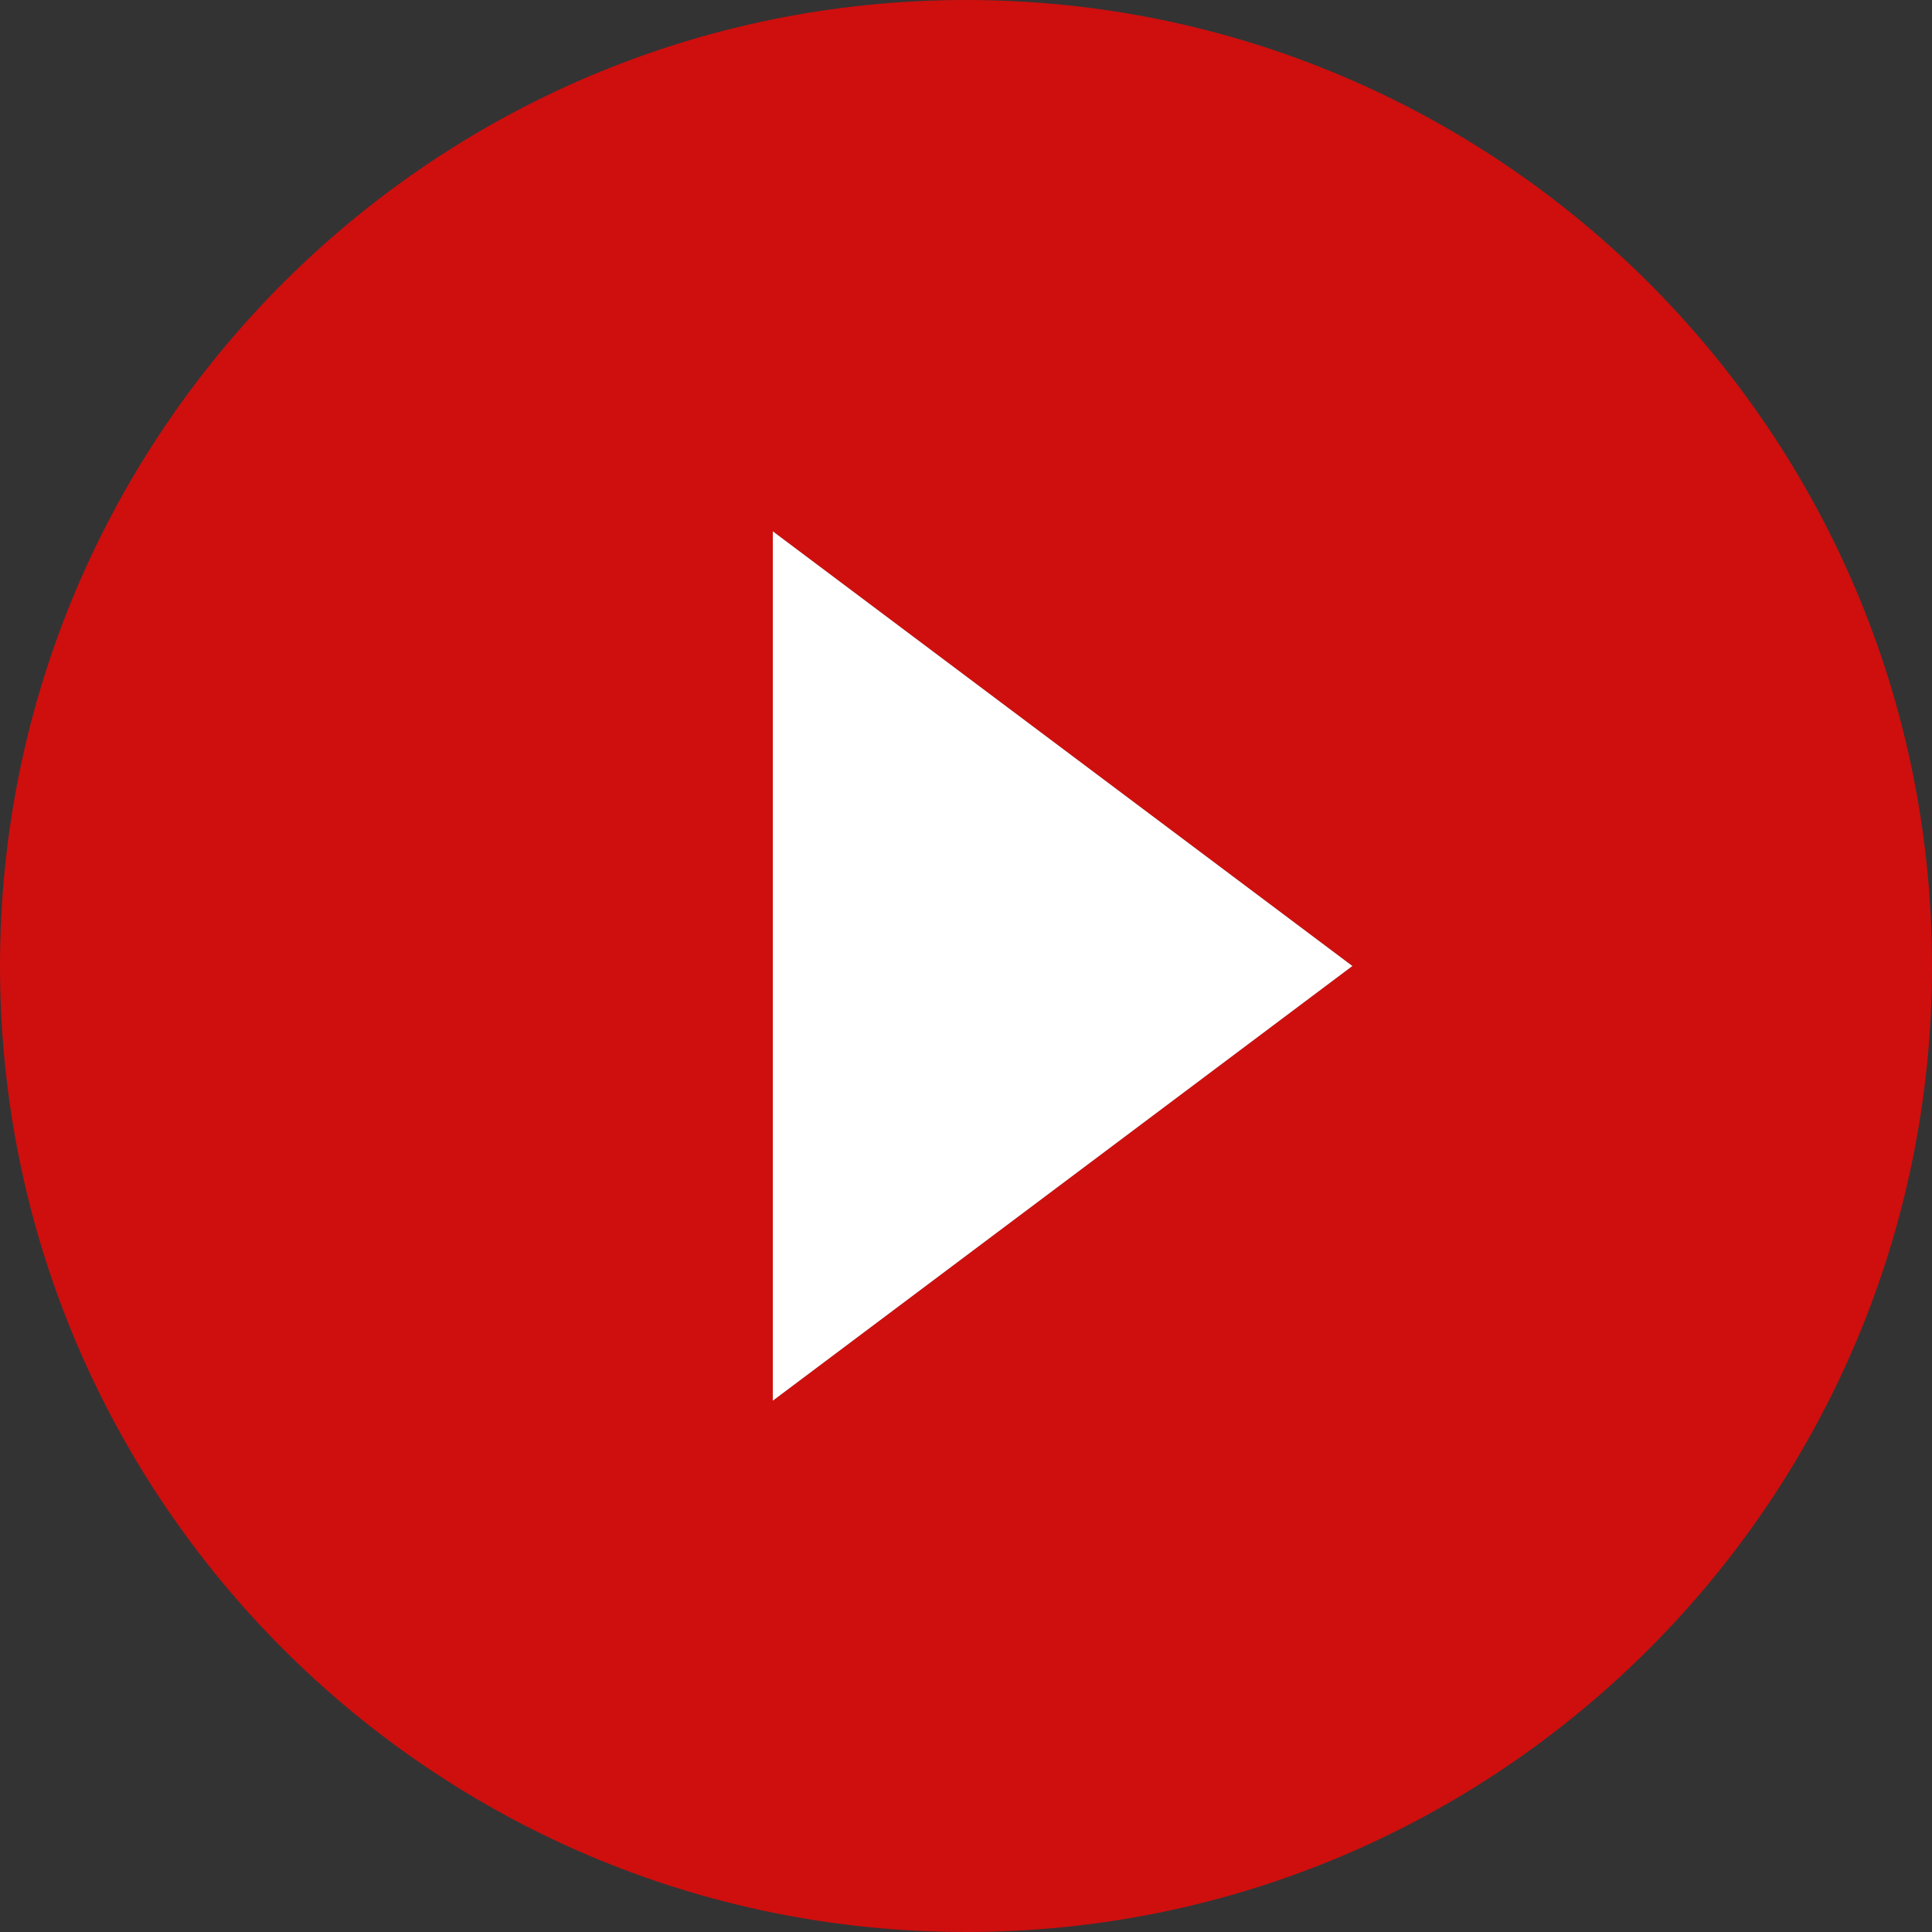
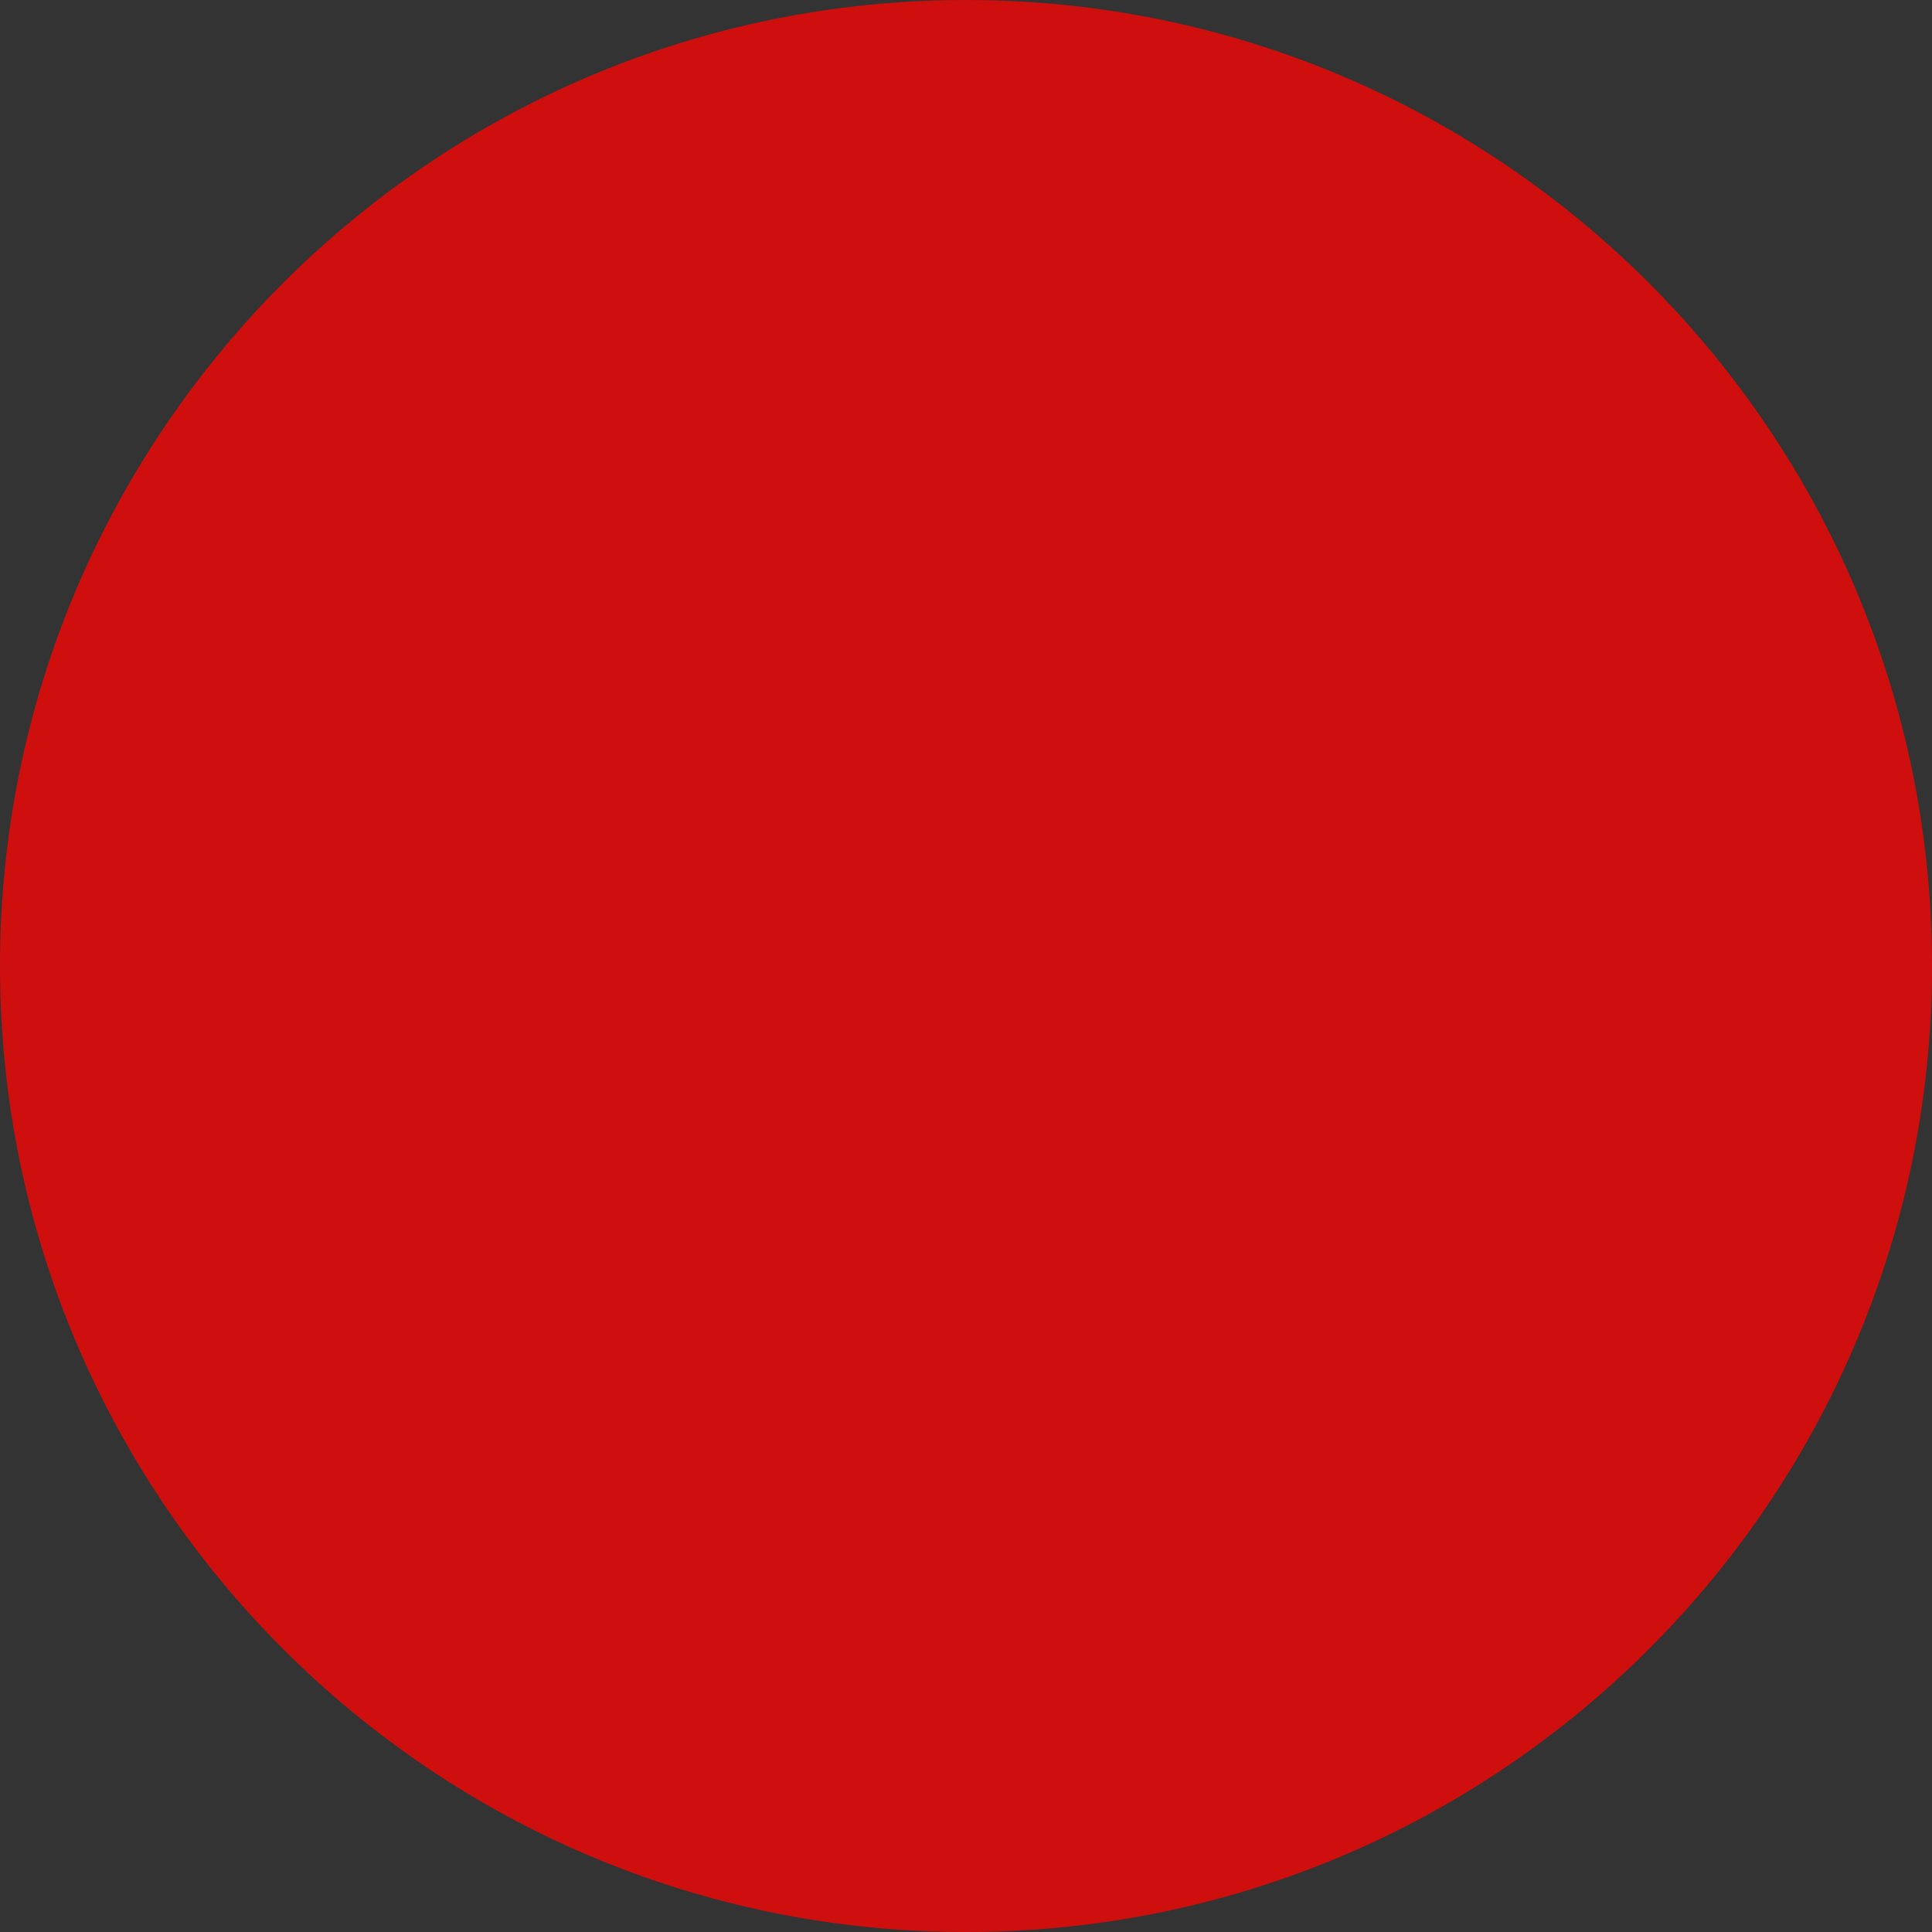
<svg xmlns="http://www.w3.org/2000/svg" width="60" height="60" viewBox="0 0 60 60" fill="none">
  <rect x="0" y="0" width="60" height="60" fill="#333333" stroke="none" />
-   <path d="M30 0C13.44 0 0 13.44 0 30C0 46.56 13.44 60 30 60C46.56 60 60 46.56 60 30C60 13.44 46.56 0 30 0ZM24 43.5V16.5L42 30L24 43.5Z" fill="#CE0F0E" />
-   <path d="M24 43.5V16.5L42 30L24 43.5Z" fill="white" />
+   <path d="M30 0C13.44 0 0 13.44 0 30C0 46.56 13.44 60 30 60C46.56 60 60 46.56 60 30C60 13.44 46.56 0 30 0ZM24 43.5V16.5L24 43.5Z" fill="#CE0F0E" />
</svg>